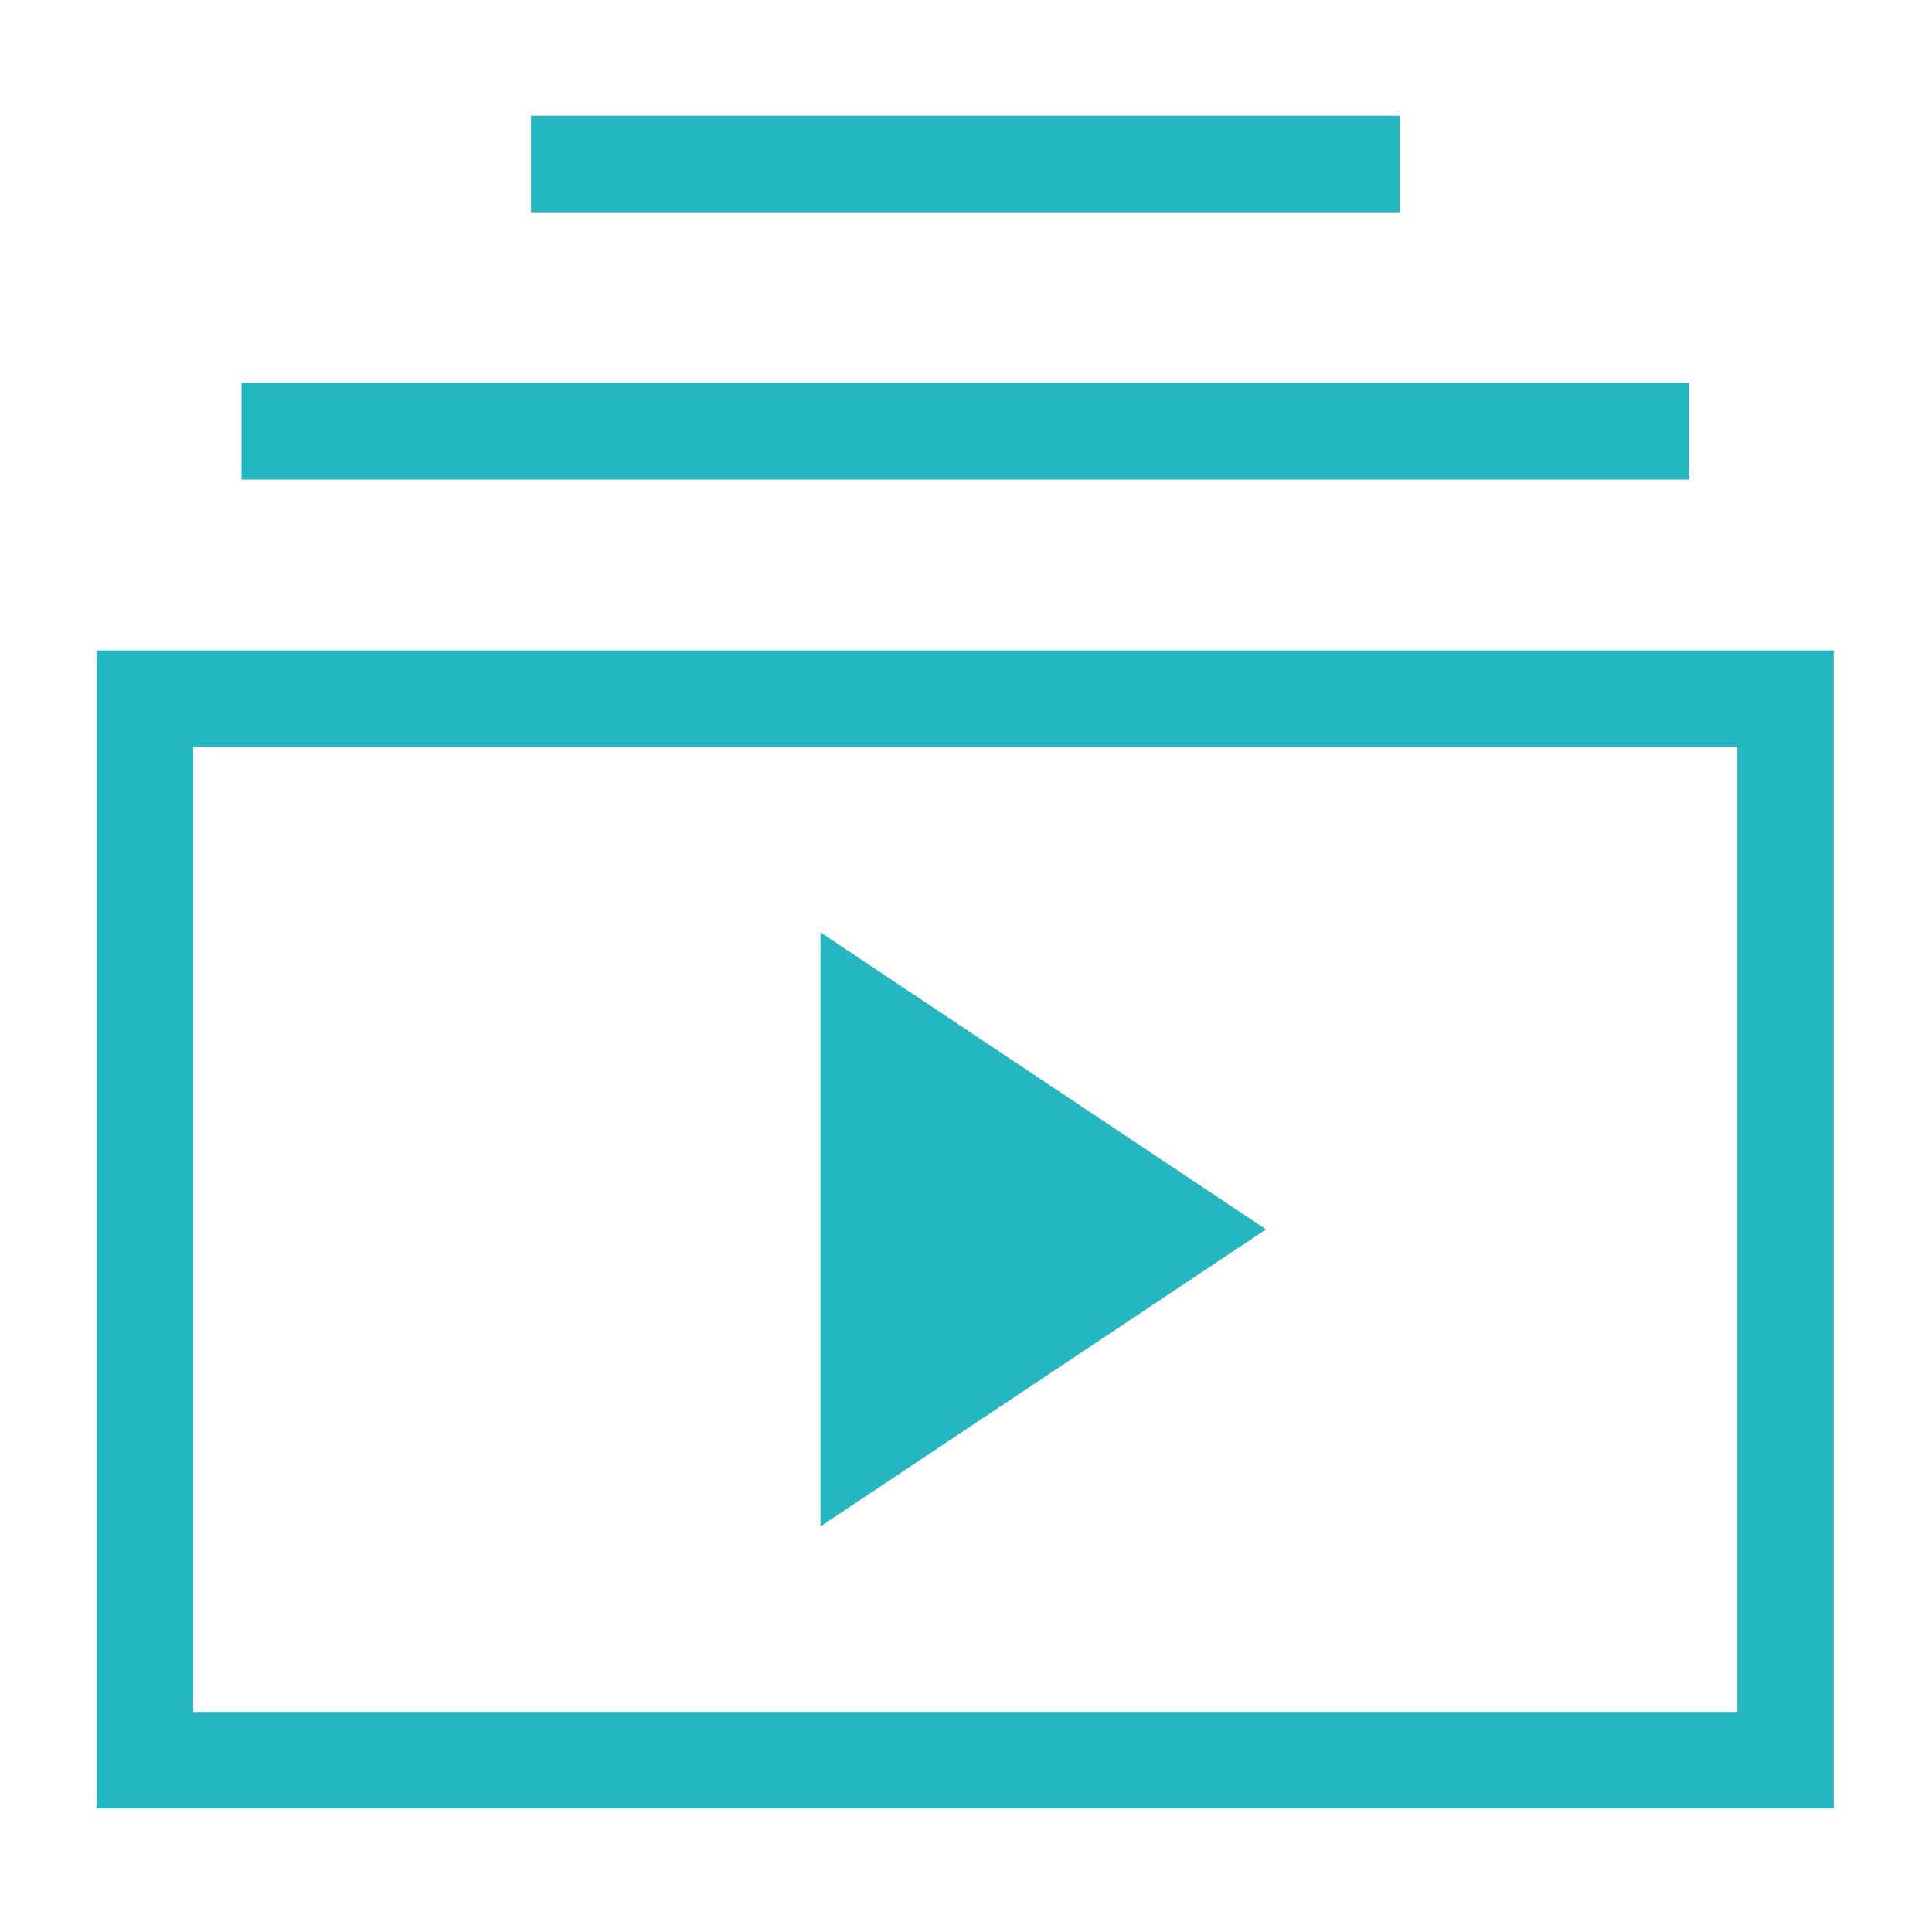
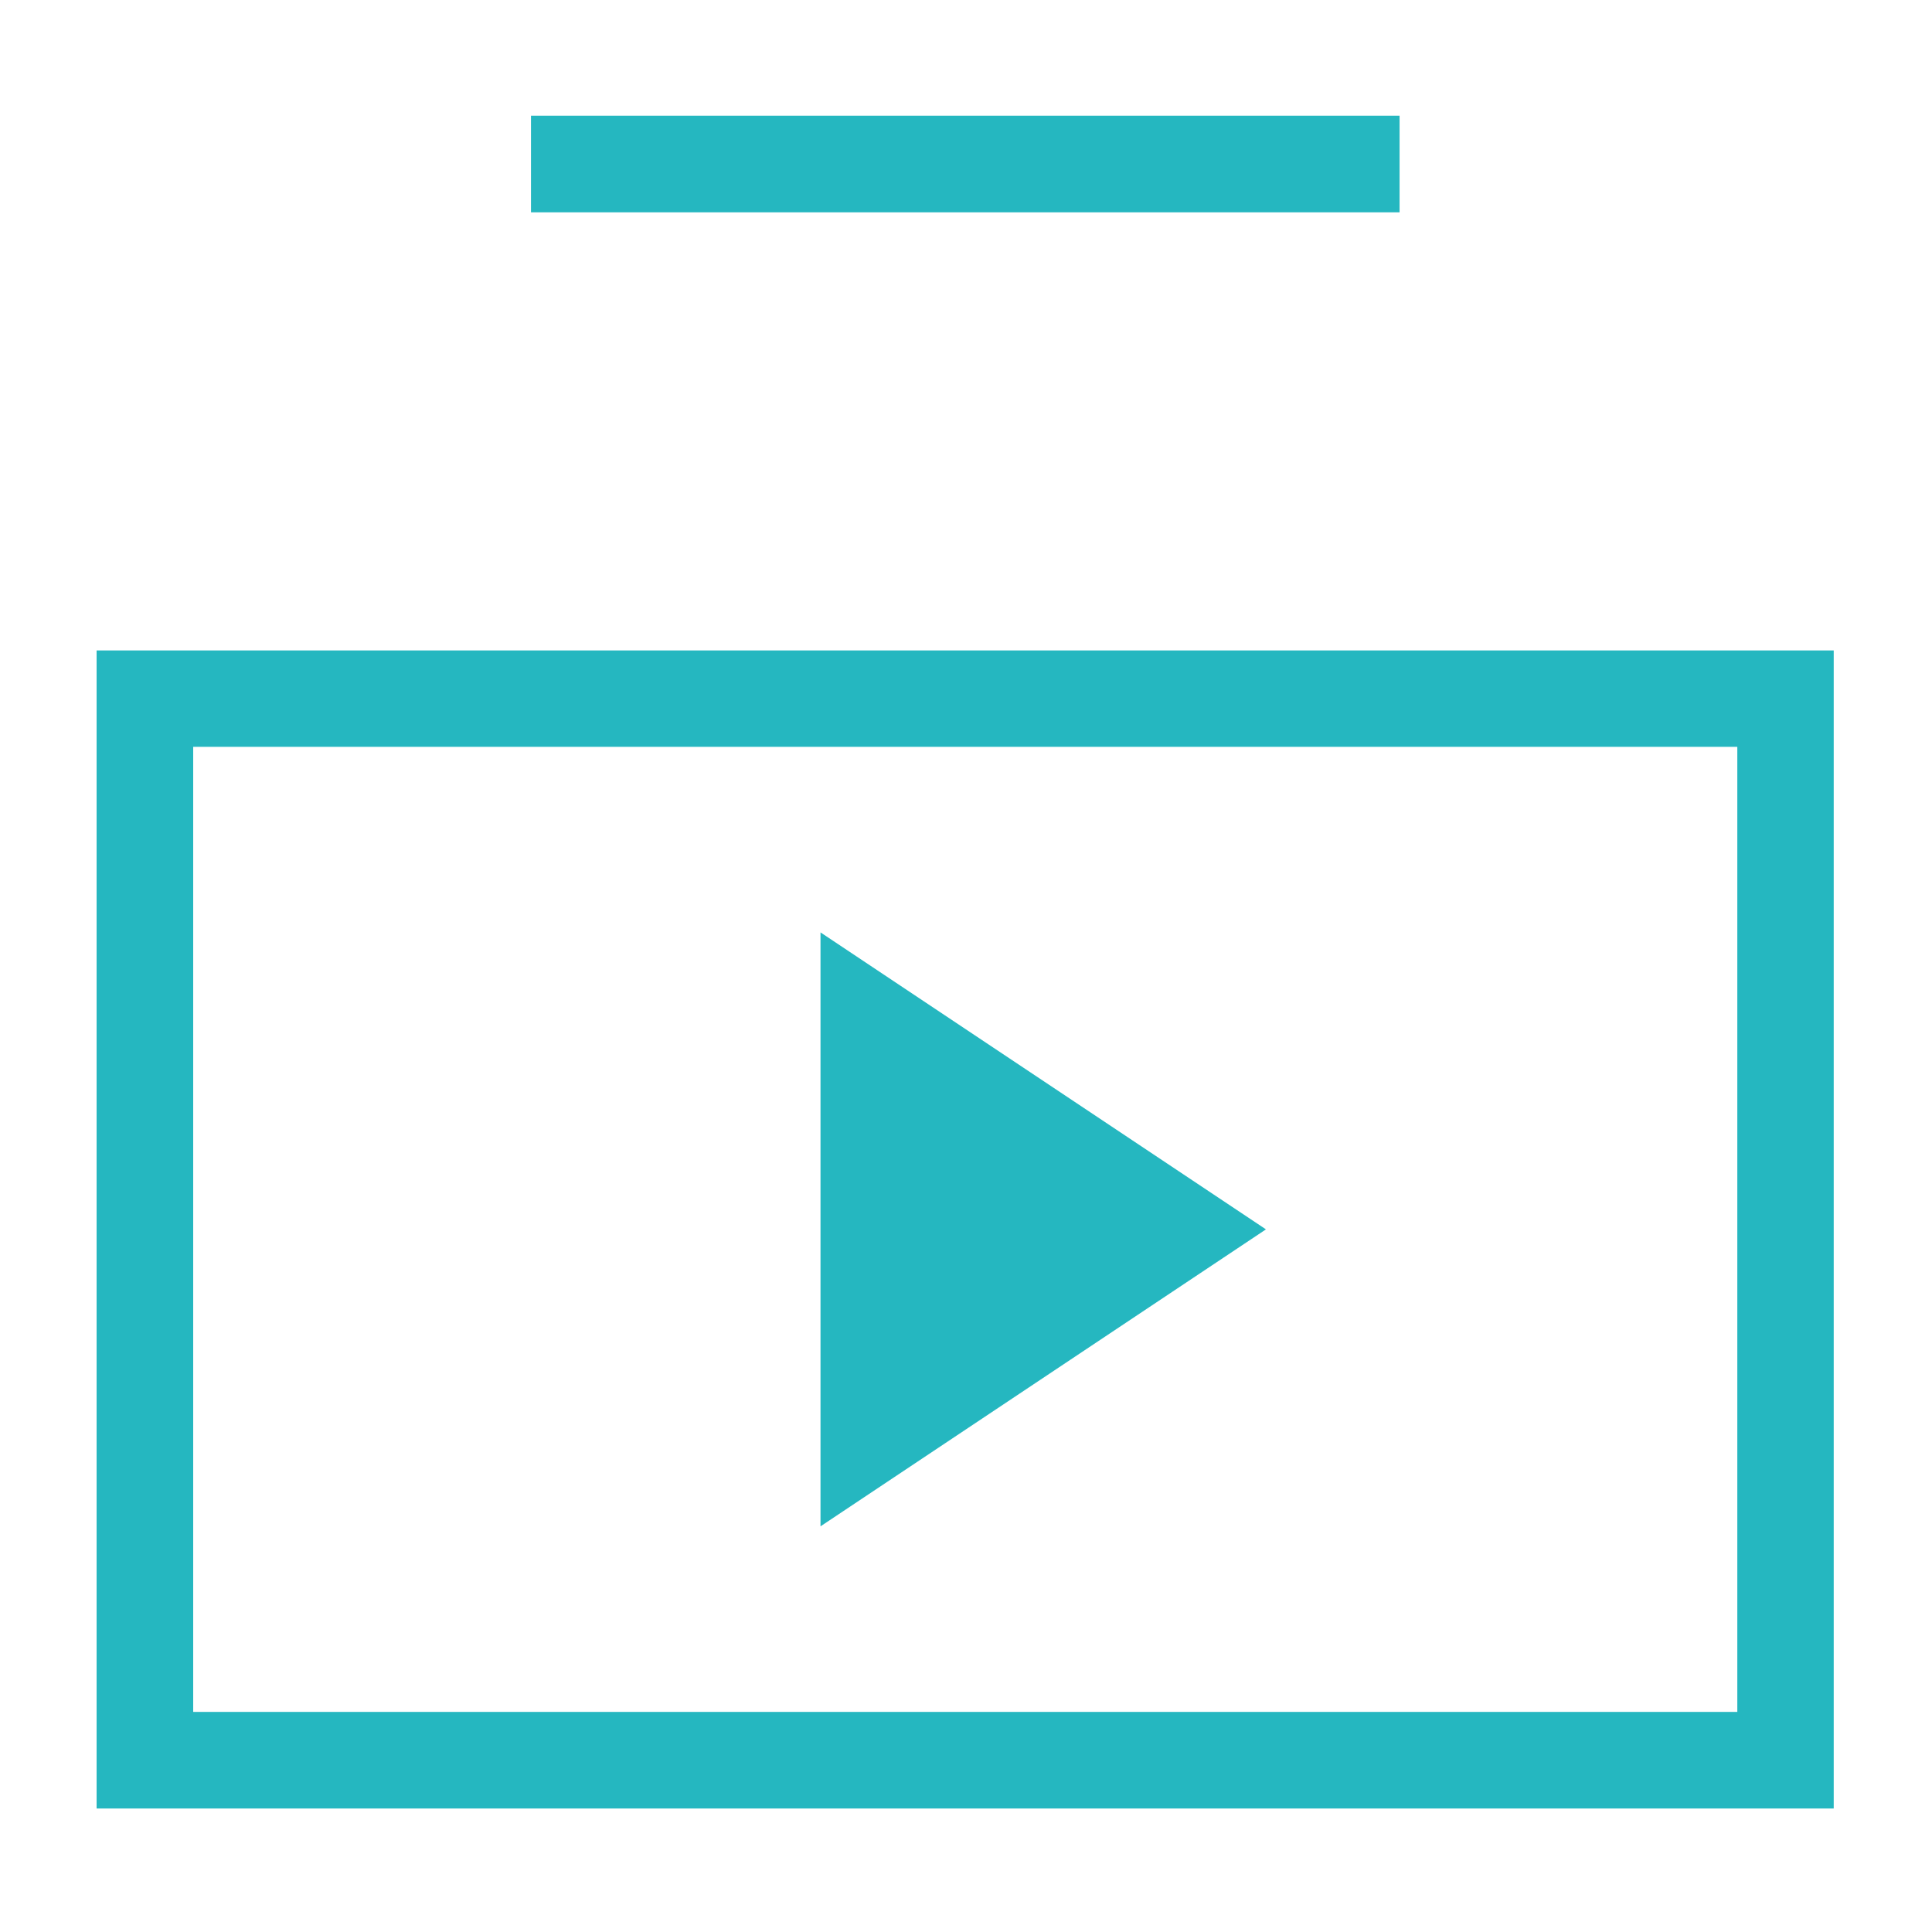
<svg xmlns="http://www.w3.org/2000/svg" width="100" height="100" viewBox="0 0 100 100">
  <defs>
    <style>
      .cls-1 {
        fill: none;
      }

      .cls-2 {
        fill: #25b7c0;
      }
    </style>
  </defs>
  <g id="icon-exercise" transform="translate(-550 -100)">
-     <rect id="長方形_591" data-name="長方形 591" class="cls-1" width="100" height="100" transform="translate(550 100)" />
-     <path id="icon-exercise-2" data-name="icon-exercise" class="cls-2" d="M120-733.932v-59.942h89.913v59.942Zm5-5h79.923v-49.952H125Zm32.469-9.606,23.055-15.37-23.055-15.37Zm-29.971-54.179v-5h74.928v5Zm14.986-13.833v-5h44.957v5ZM125-738.927v0Z" transform="translate(435 927.54)" />
+     <path id="icon-exercise-2" data-name="icon-exercise" class="cls-2" d="M120-733.932v-59.942h89.913v59.942Zm5-5h79.923v-49.952H125Zm32.469-9.606,23.055-15.37-23.055-15.37Zm-29.971-54.179v-5v5Zm14.986-13.833v-5h44.957v5ZM125-738.927v0Z" transform="translate(435 927.54)" />
  </g>
</svg>